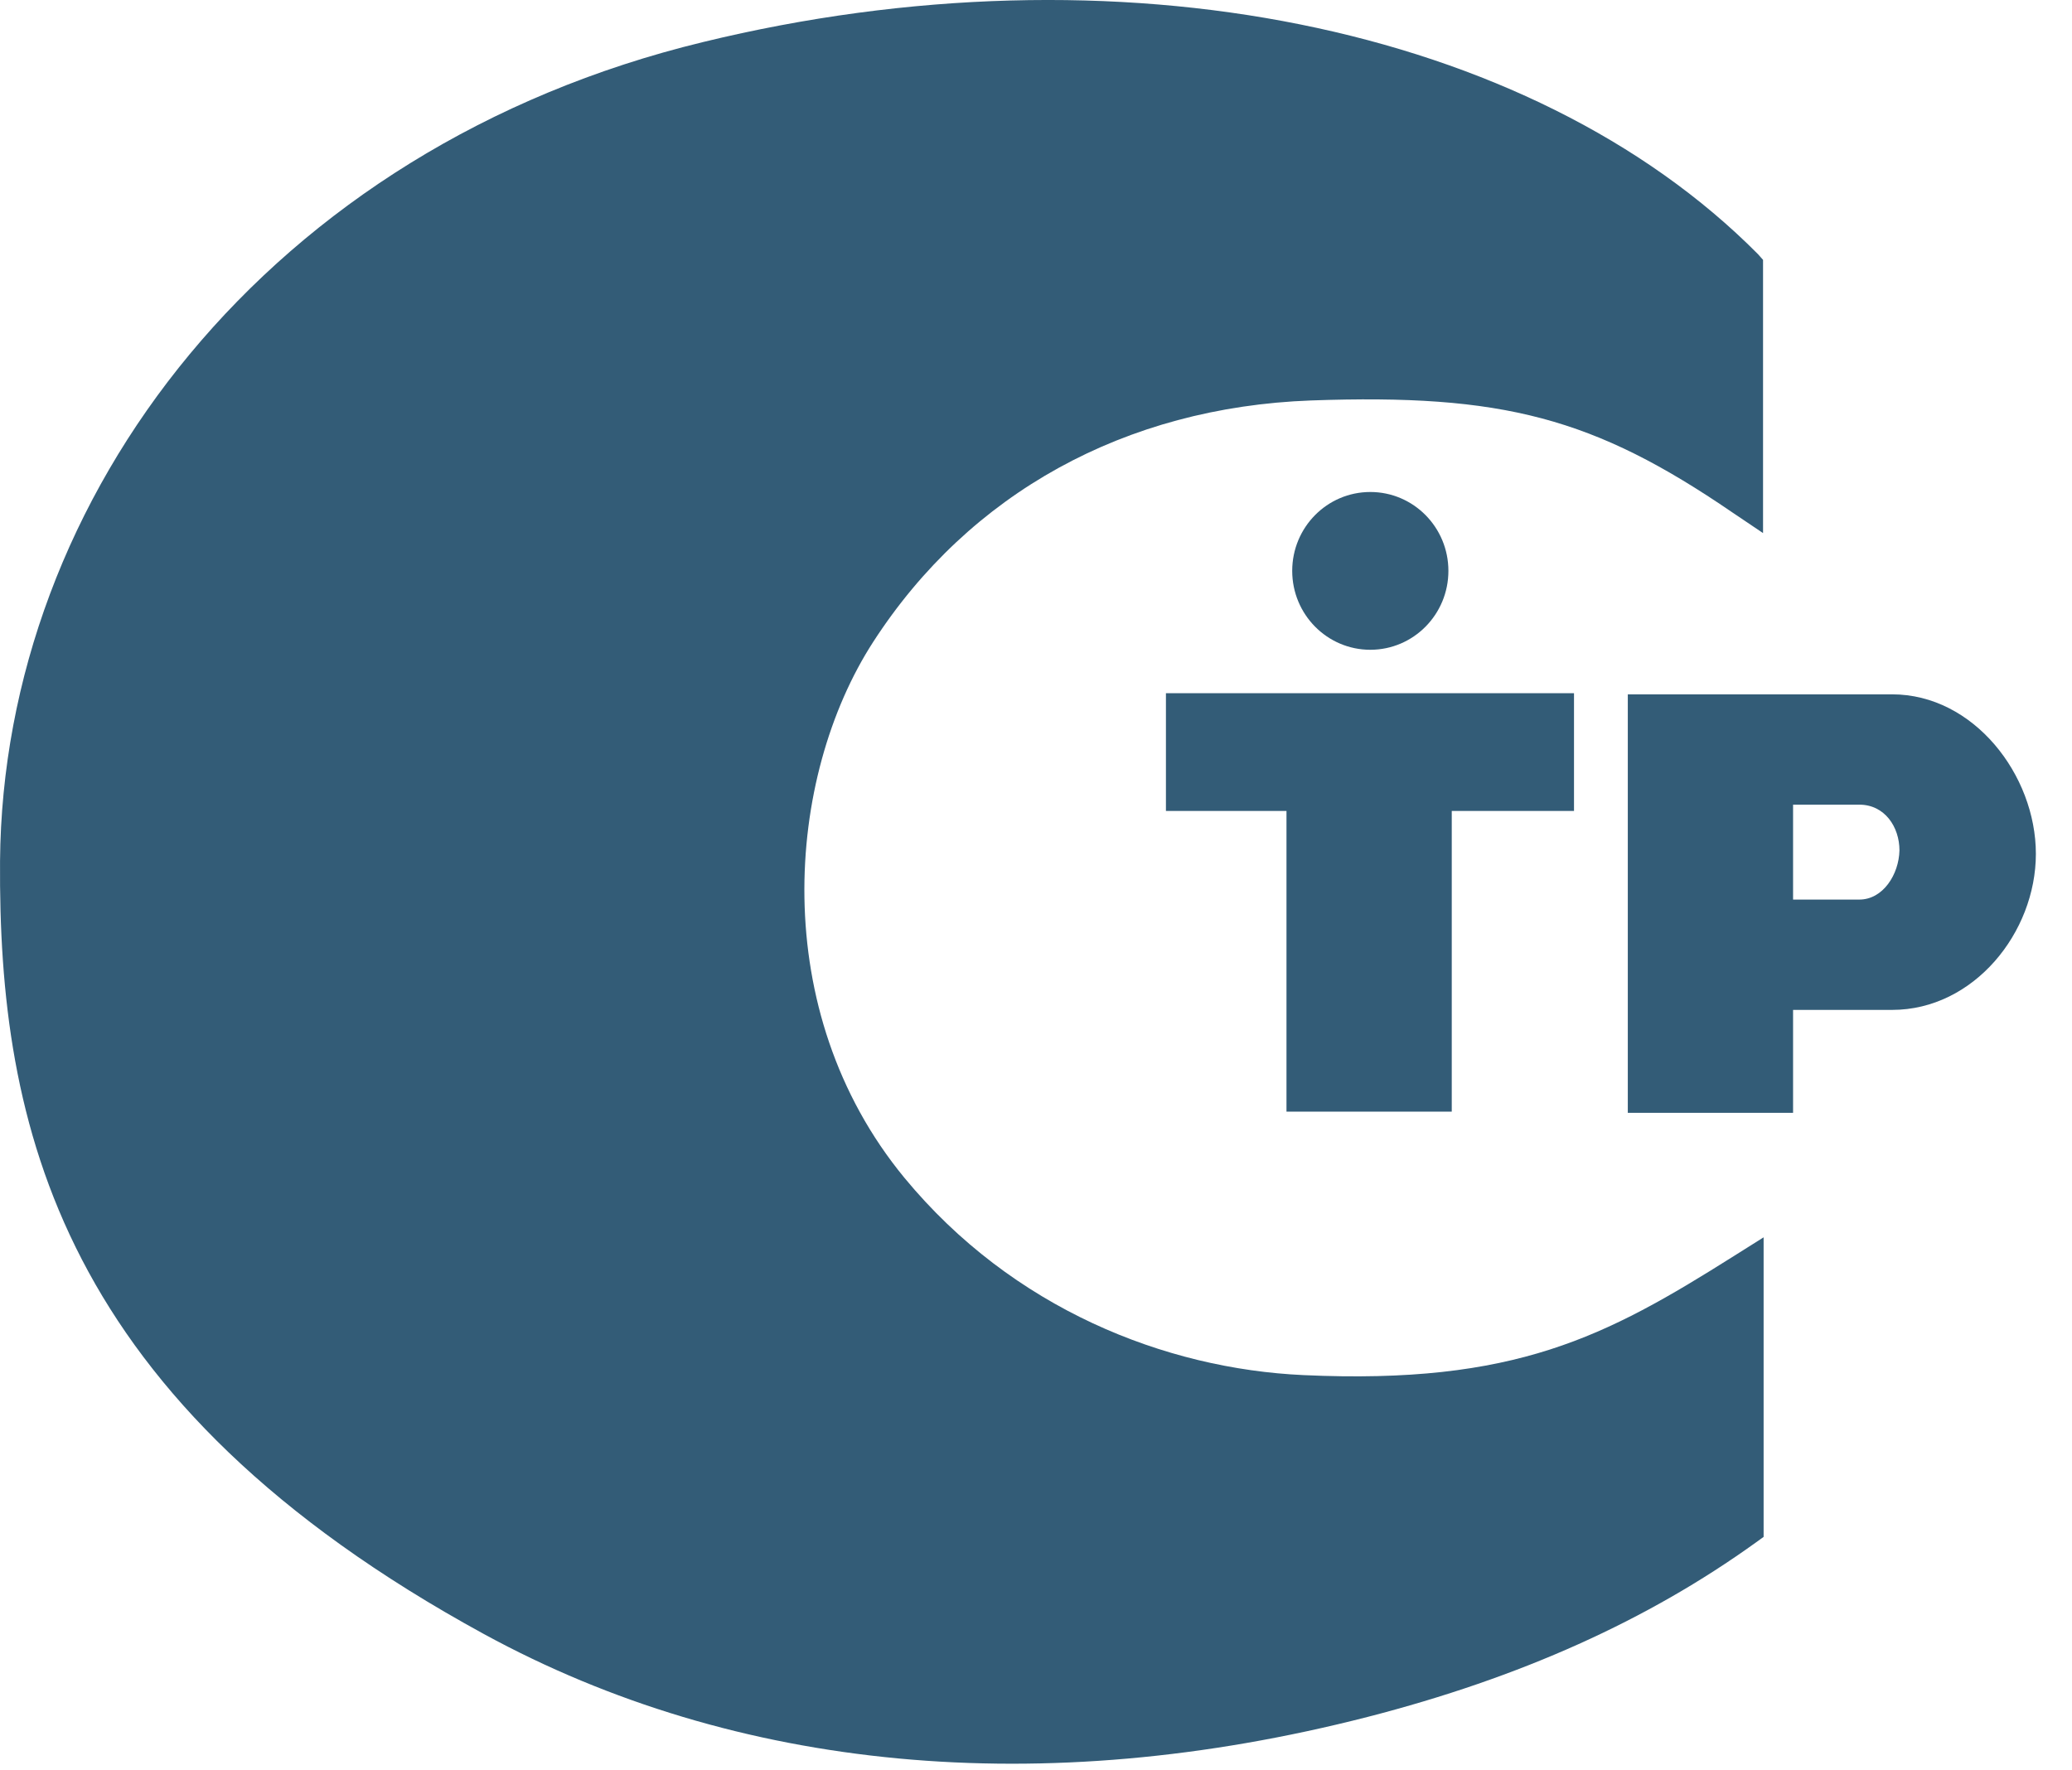
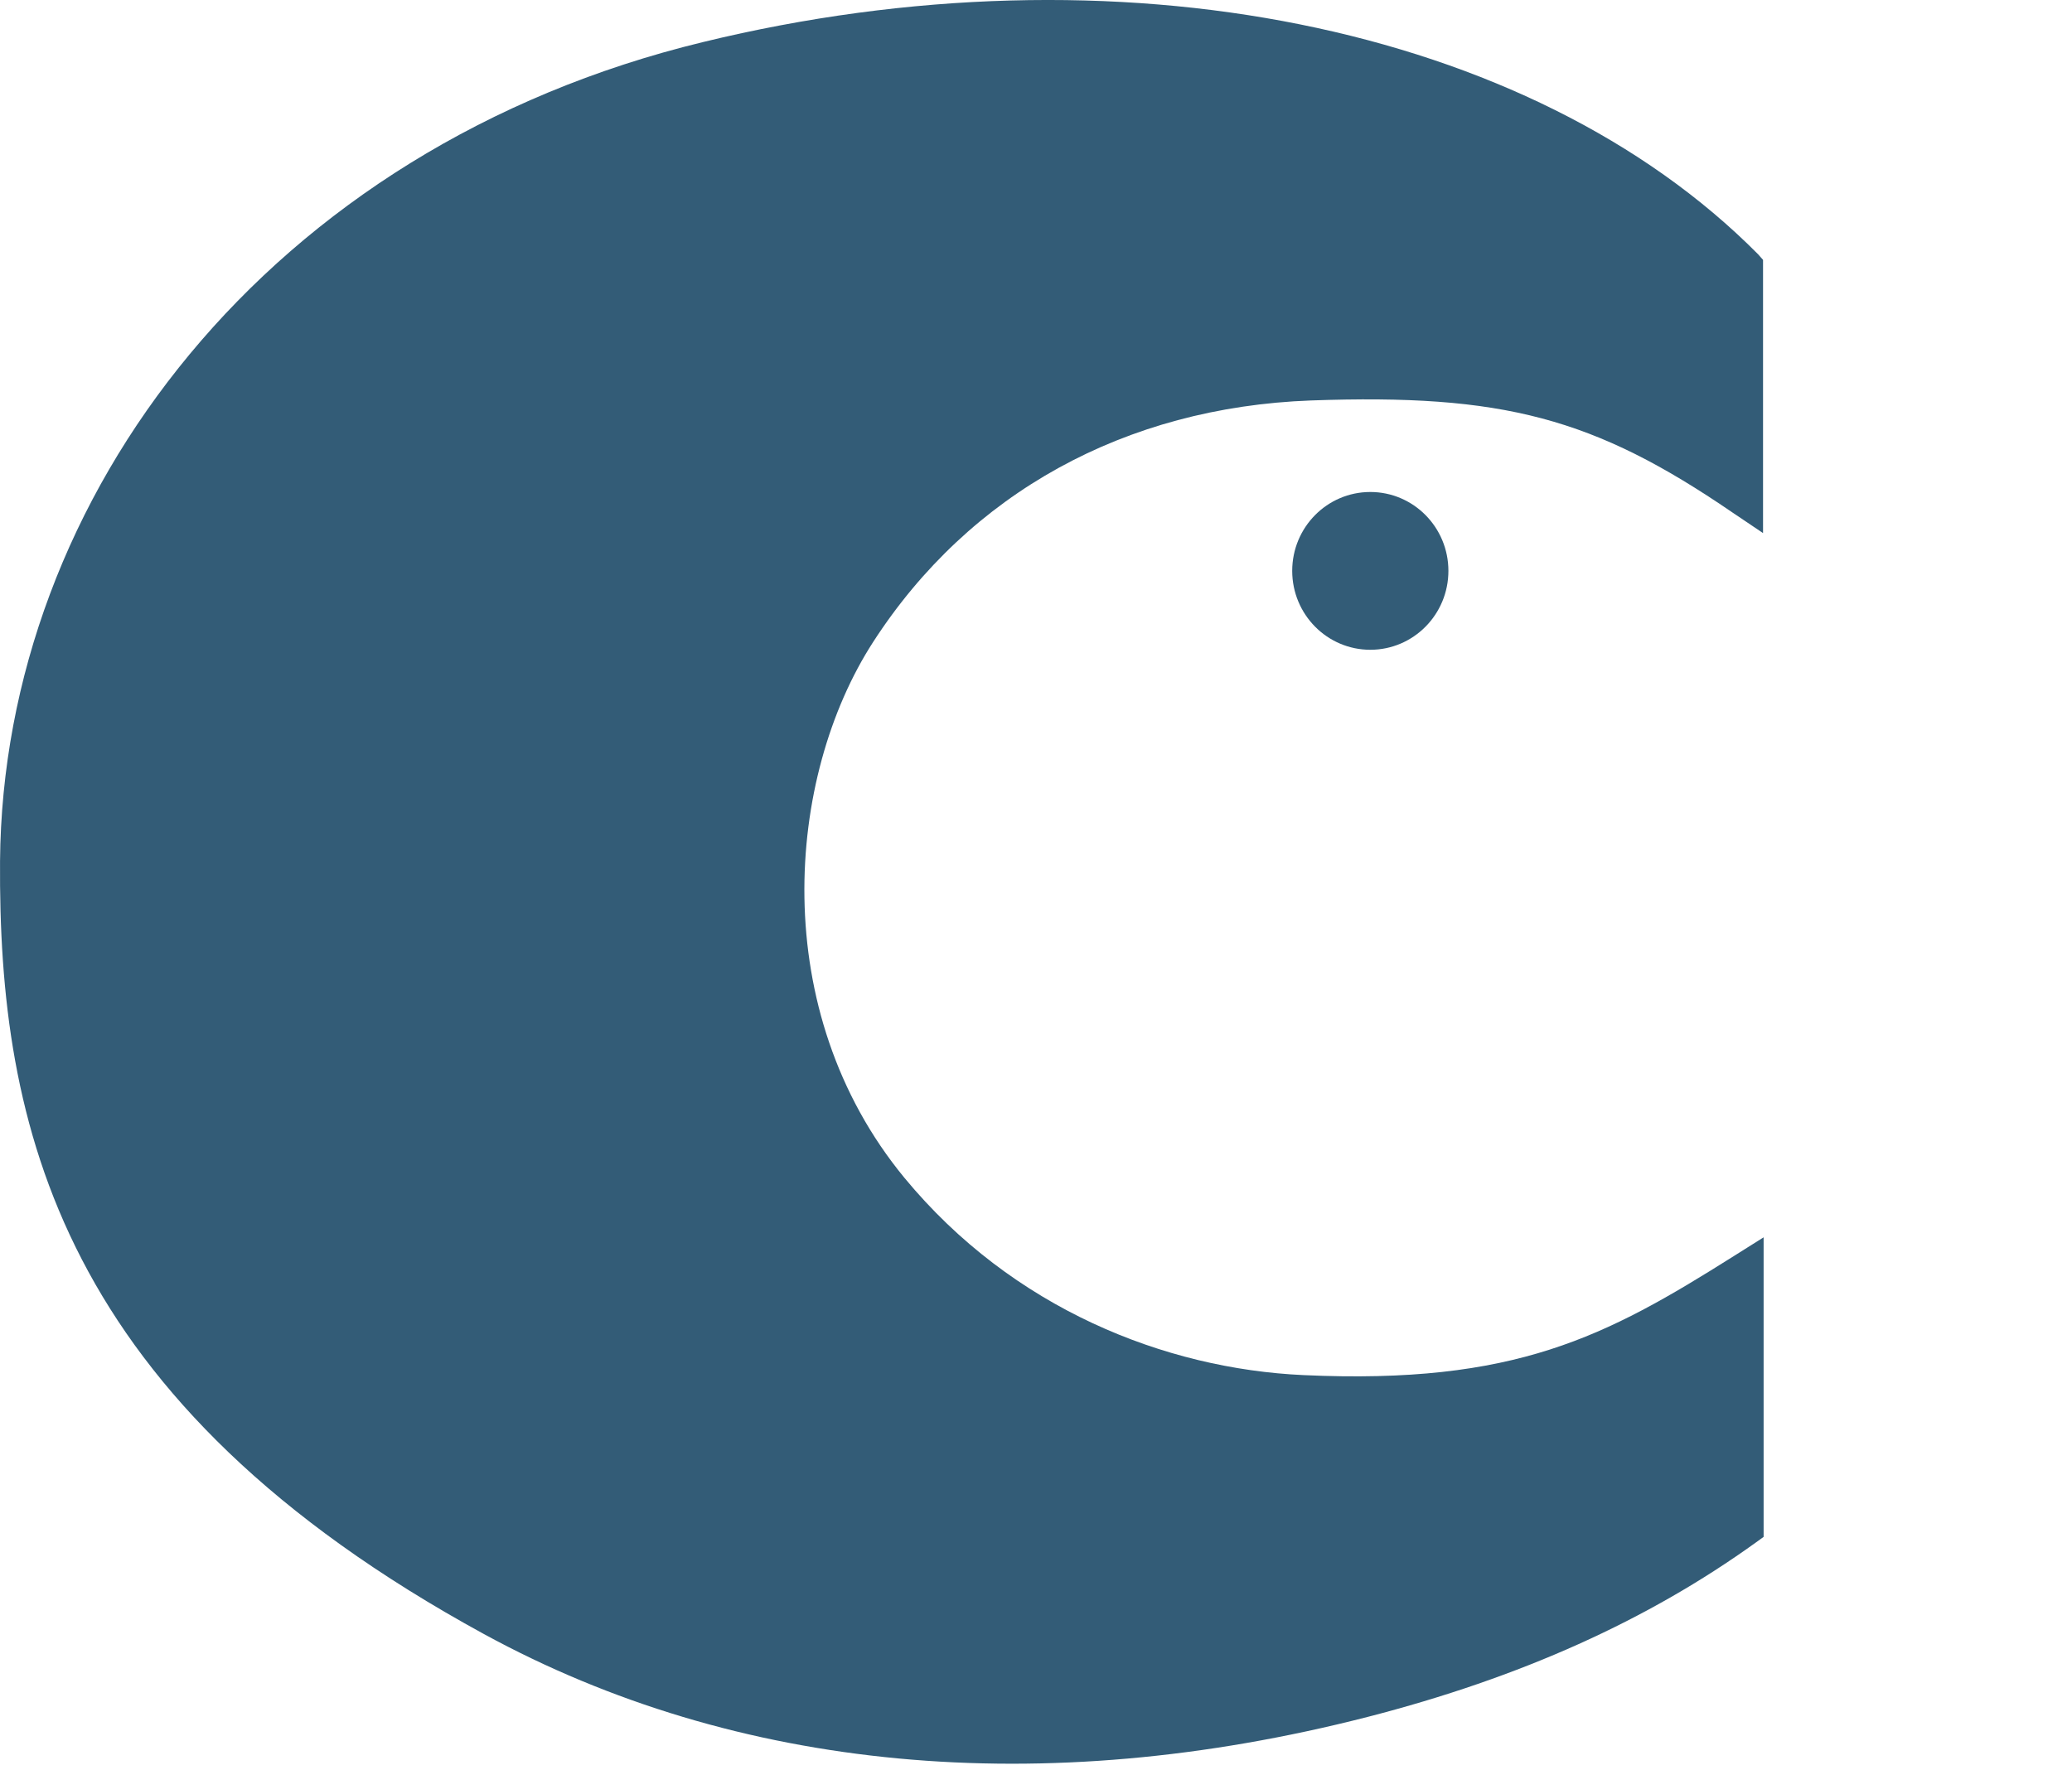
<svg xmlns="http://www.w3.org/2000/svg" width="55" height="47" viewBox="0 0 55 47" fill="none">
  <path d="M46.664 6.747C40.625 0.661 29.627 -1.555 18.66 1.117C7.137 3.909 0.076 13.167 0.001 22.864C-0.044 29.876 1.563 37.221 12.846 43.383C19.547 47.04 27.659 47.799 36.298 45.584C40.369 44.536 43.734 43.019 46.604 40.955L46.814 40.803V40.53V33.791V32.85L46.018 33.351C42.623 35.491 40.219 36.766 34.6 36.508C30.934 36.341 26.878 34.748 24.009 31.272C20.358 26.841 20.854 20.633 23.182 17.037C25.736 13.091 29.868 10.814 34.795 10.632C39.889 10.45 42.307 11.087 45.988 13.607L46.799 14.153V13.167V7.111V6.899L46.664 6.747Z" fill="#013455" fill-opacity="0.8" />
-   <path fill-rule="evenodd" clip-rule="evenodd" d="M41.781 18.404V21.53H38.536V29.513H34.149V21.53H30.949V18.404H41.781Z" fill="#013455" fill-opacity="0.8" />
-   <path fill-rule="evenodd" clip-rule="evenodd" d="M50.225 18.434C45.508 18.434 43.209 18.434 43.209 18.434V29.544H47.596V26.812C47.596 26.812 48.332 26.812 50.225 26.812C52.388 26.812 54.041 24.763 54.041 22.669C54.041 20.574 52.388 18.434 50.225 18.434ZM49.354 23.883C48.107 23.883 47.596 23.883 47.596 23.883V21.363C47.596 21.363 47.986 21.363 49.354 21.363C50.03 21.363 50.42 21.955 50.42 22.578C50.405 23.215 49.985 23.883 49.354 23.883Z" fill="#013455" fill-opacity="0.8" />
  <path d="M36.374 17.251C37.519 17.251 38.447 16.313 38.447 15.156C38.447 13.999 37.519 13.062 36.374 13.062C35.229 13.062 34.301 13.999 34.301 15.156C34.301 16.313 35.229 17.251 36.374 17.251Z" fill="#013455" fill-opacity="0.8" />
</svg>